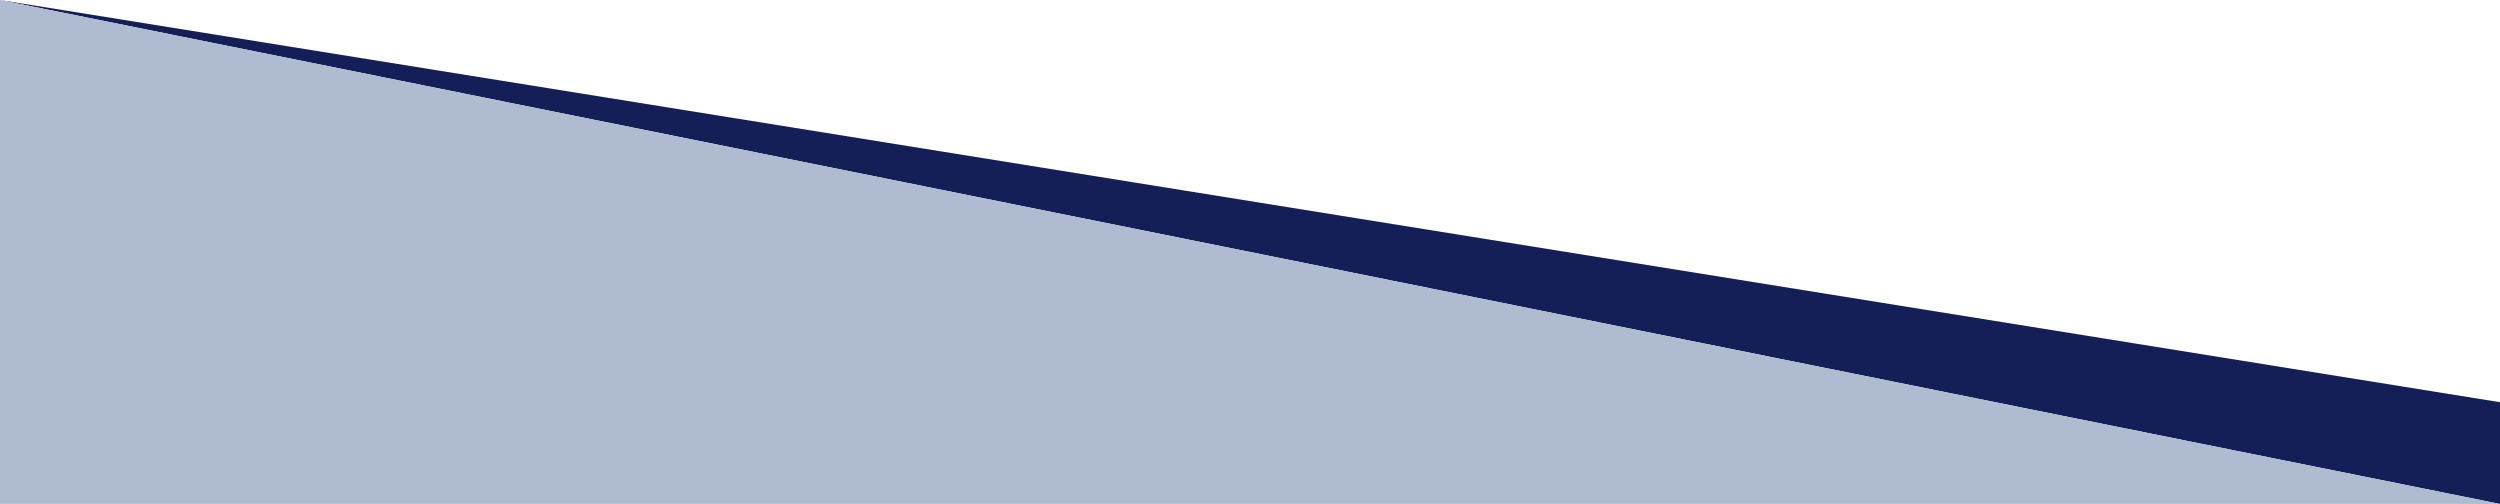
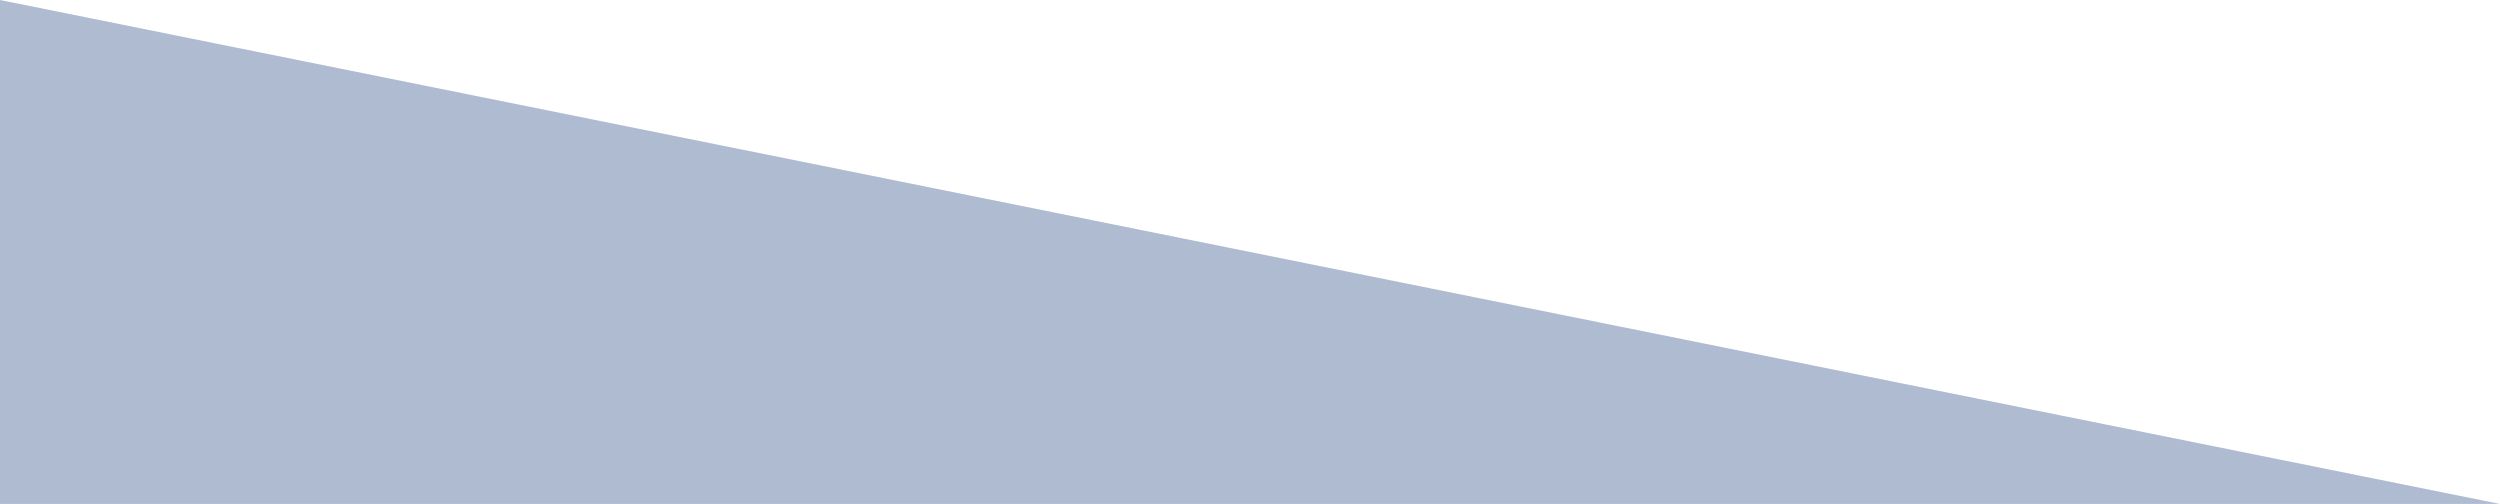
<svg xmlns="http://www.w3.org/2000/svg" xml:space="preserve" width="210mm" height="42.333mm" version="1.1" style="shape-rendering:geometricPrecision; text-rendering:geometricPrecision; image-rendering:optimizeQuality; fill-rule:evenodd; clip-rule:evenodd" viewBox="0 0 21000 4233.3">
  <defs>
    <style type="text/css"> .fil0 {fill:#141F57} .fil1 {fill:#AFBBD1} </style>
  </defs>
  <g id="Слой_x0020_1">
-     <polygon class="fil0" points="-0,0 21000,4233.3 21000,3378.53 " />
    <polygon class="fil1" points="-0,4233.3 21000,4233.3 -0,0 " />
  </g>
</svg>